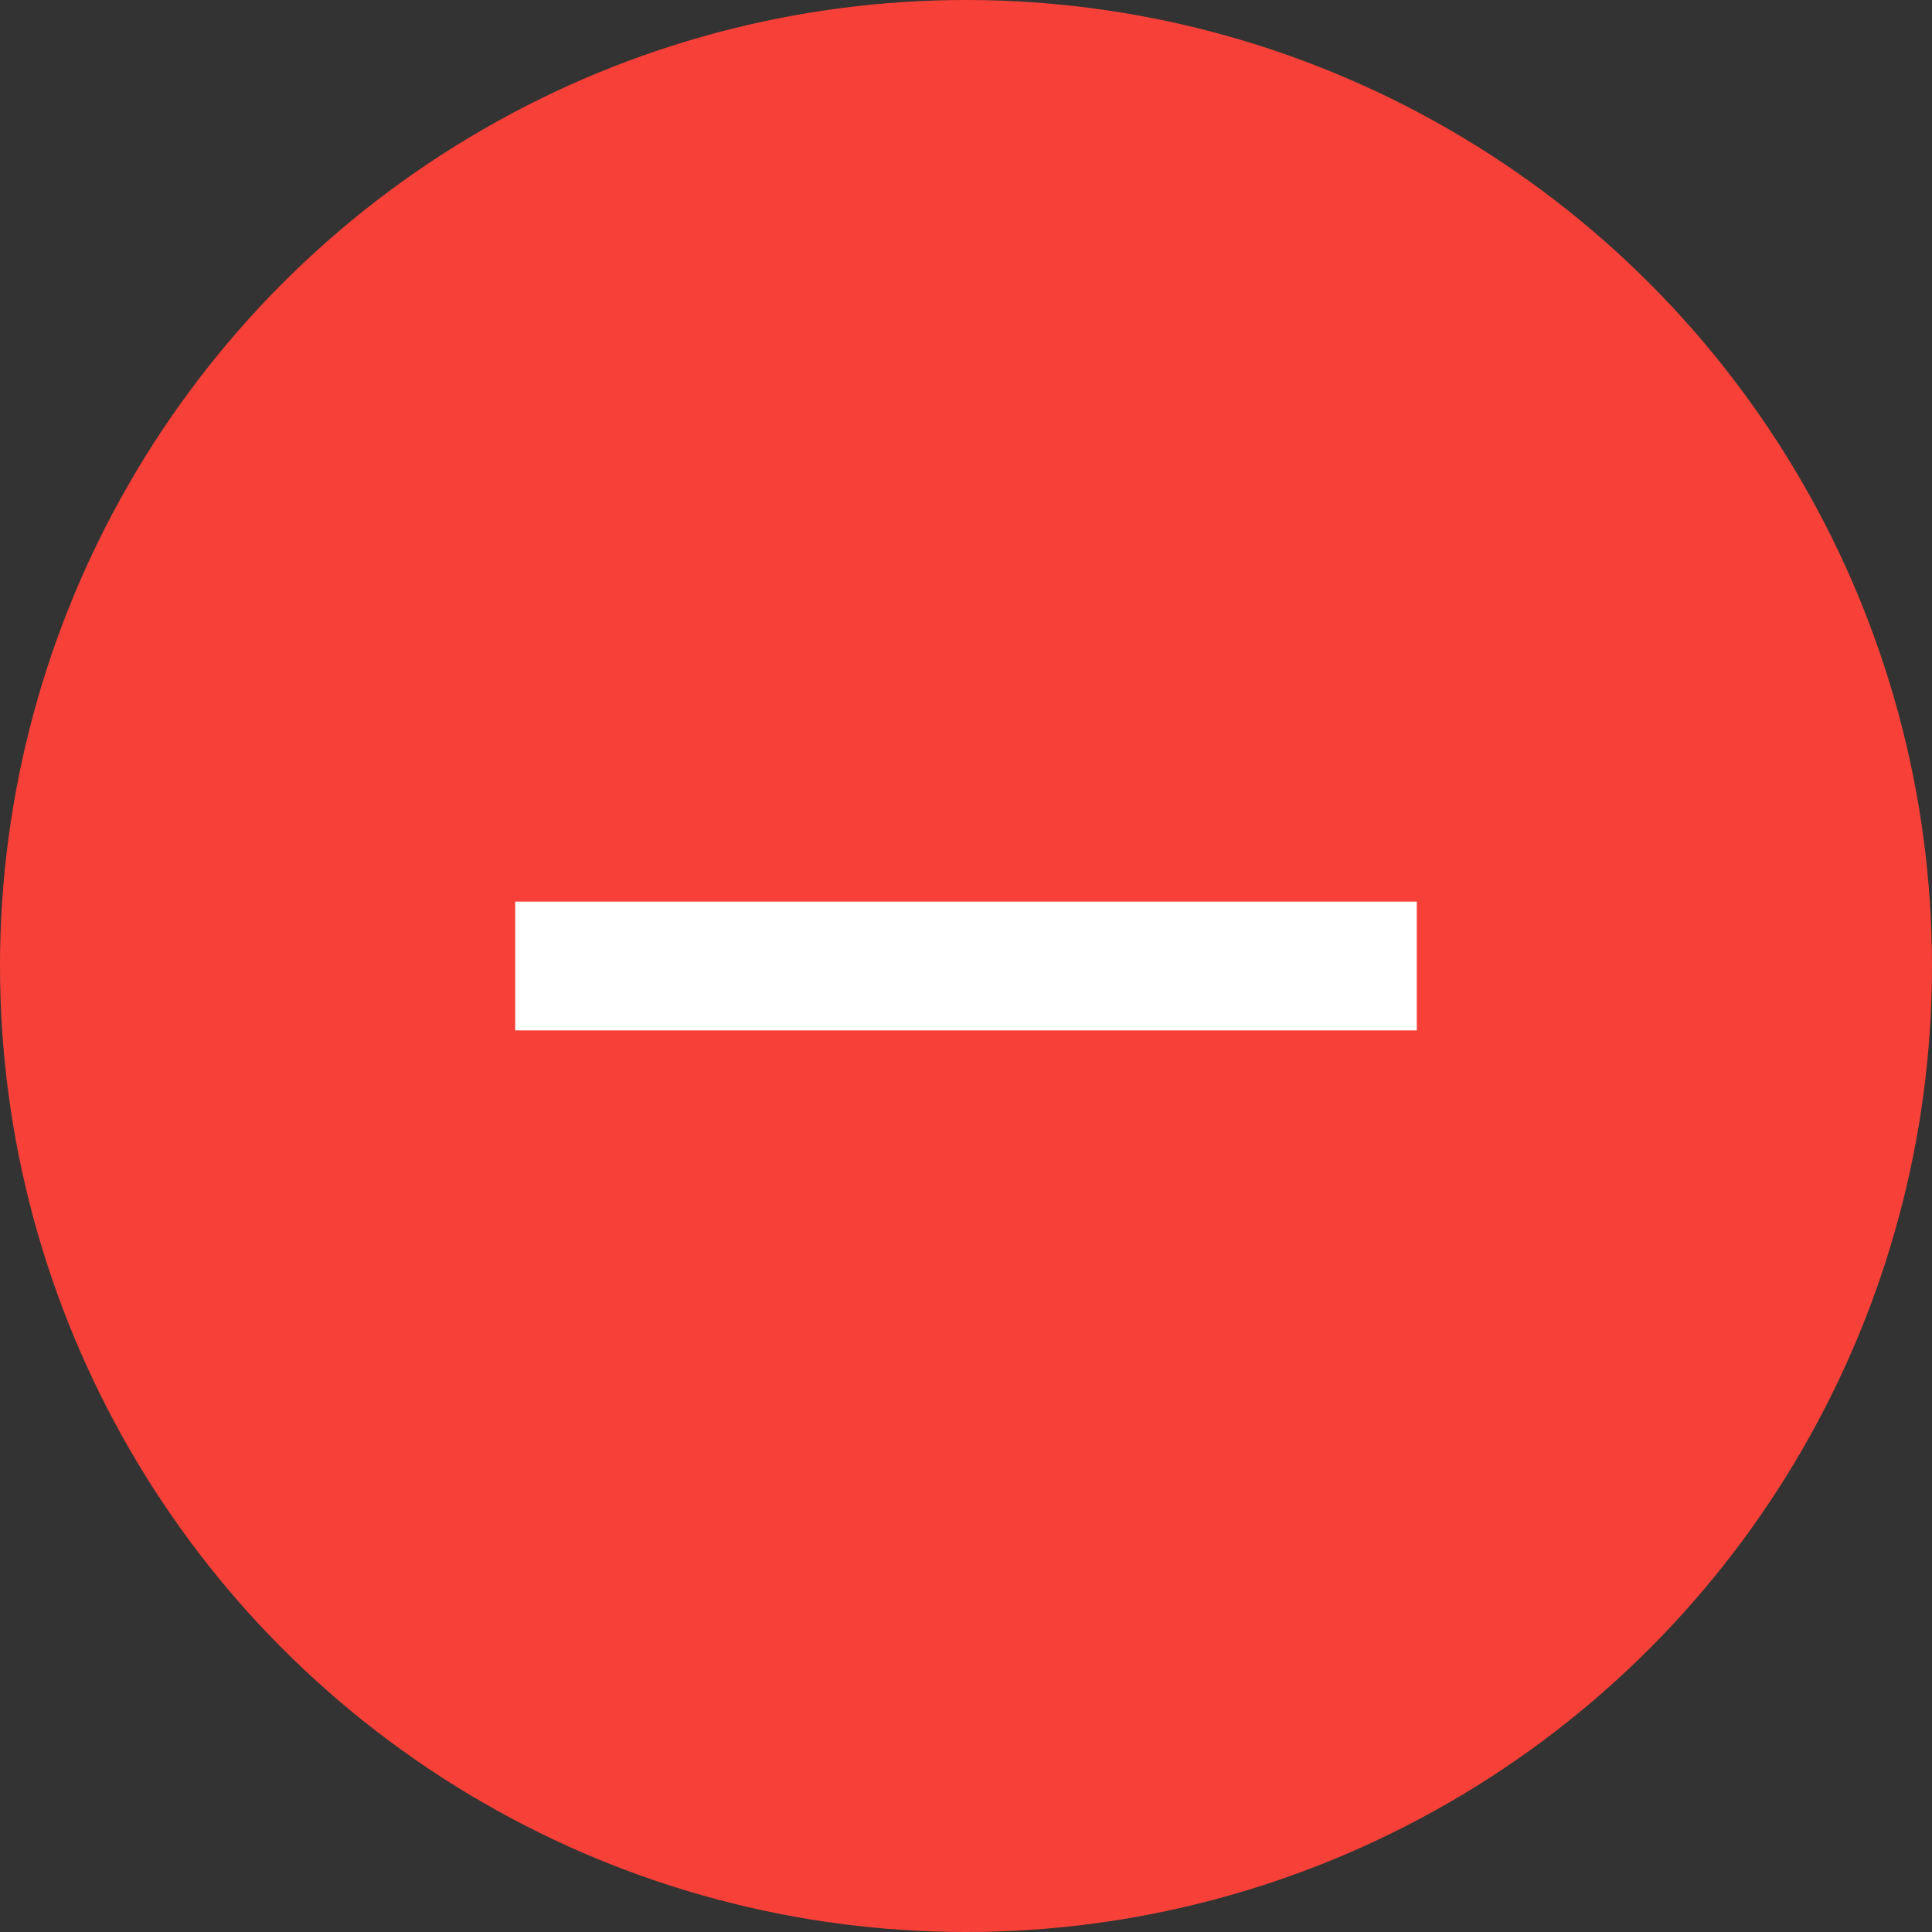
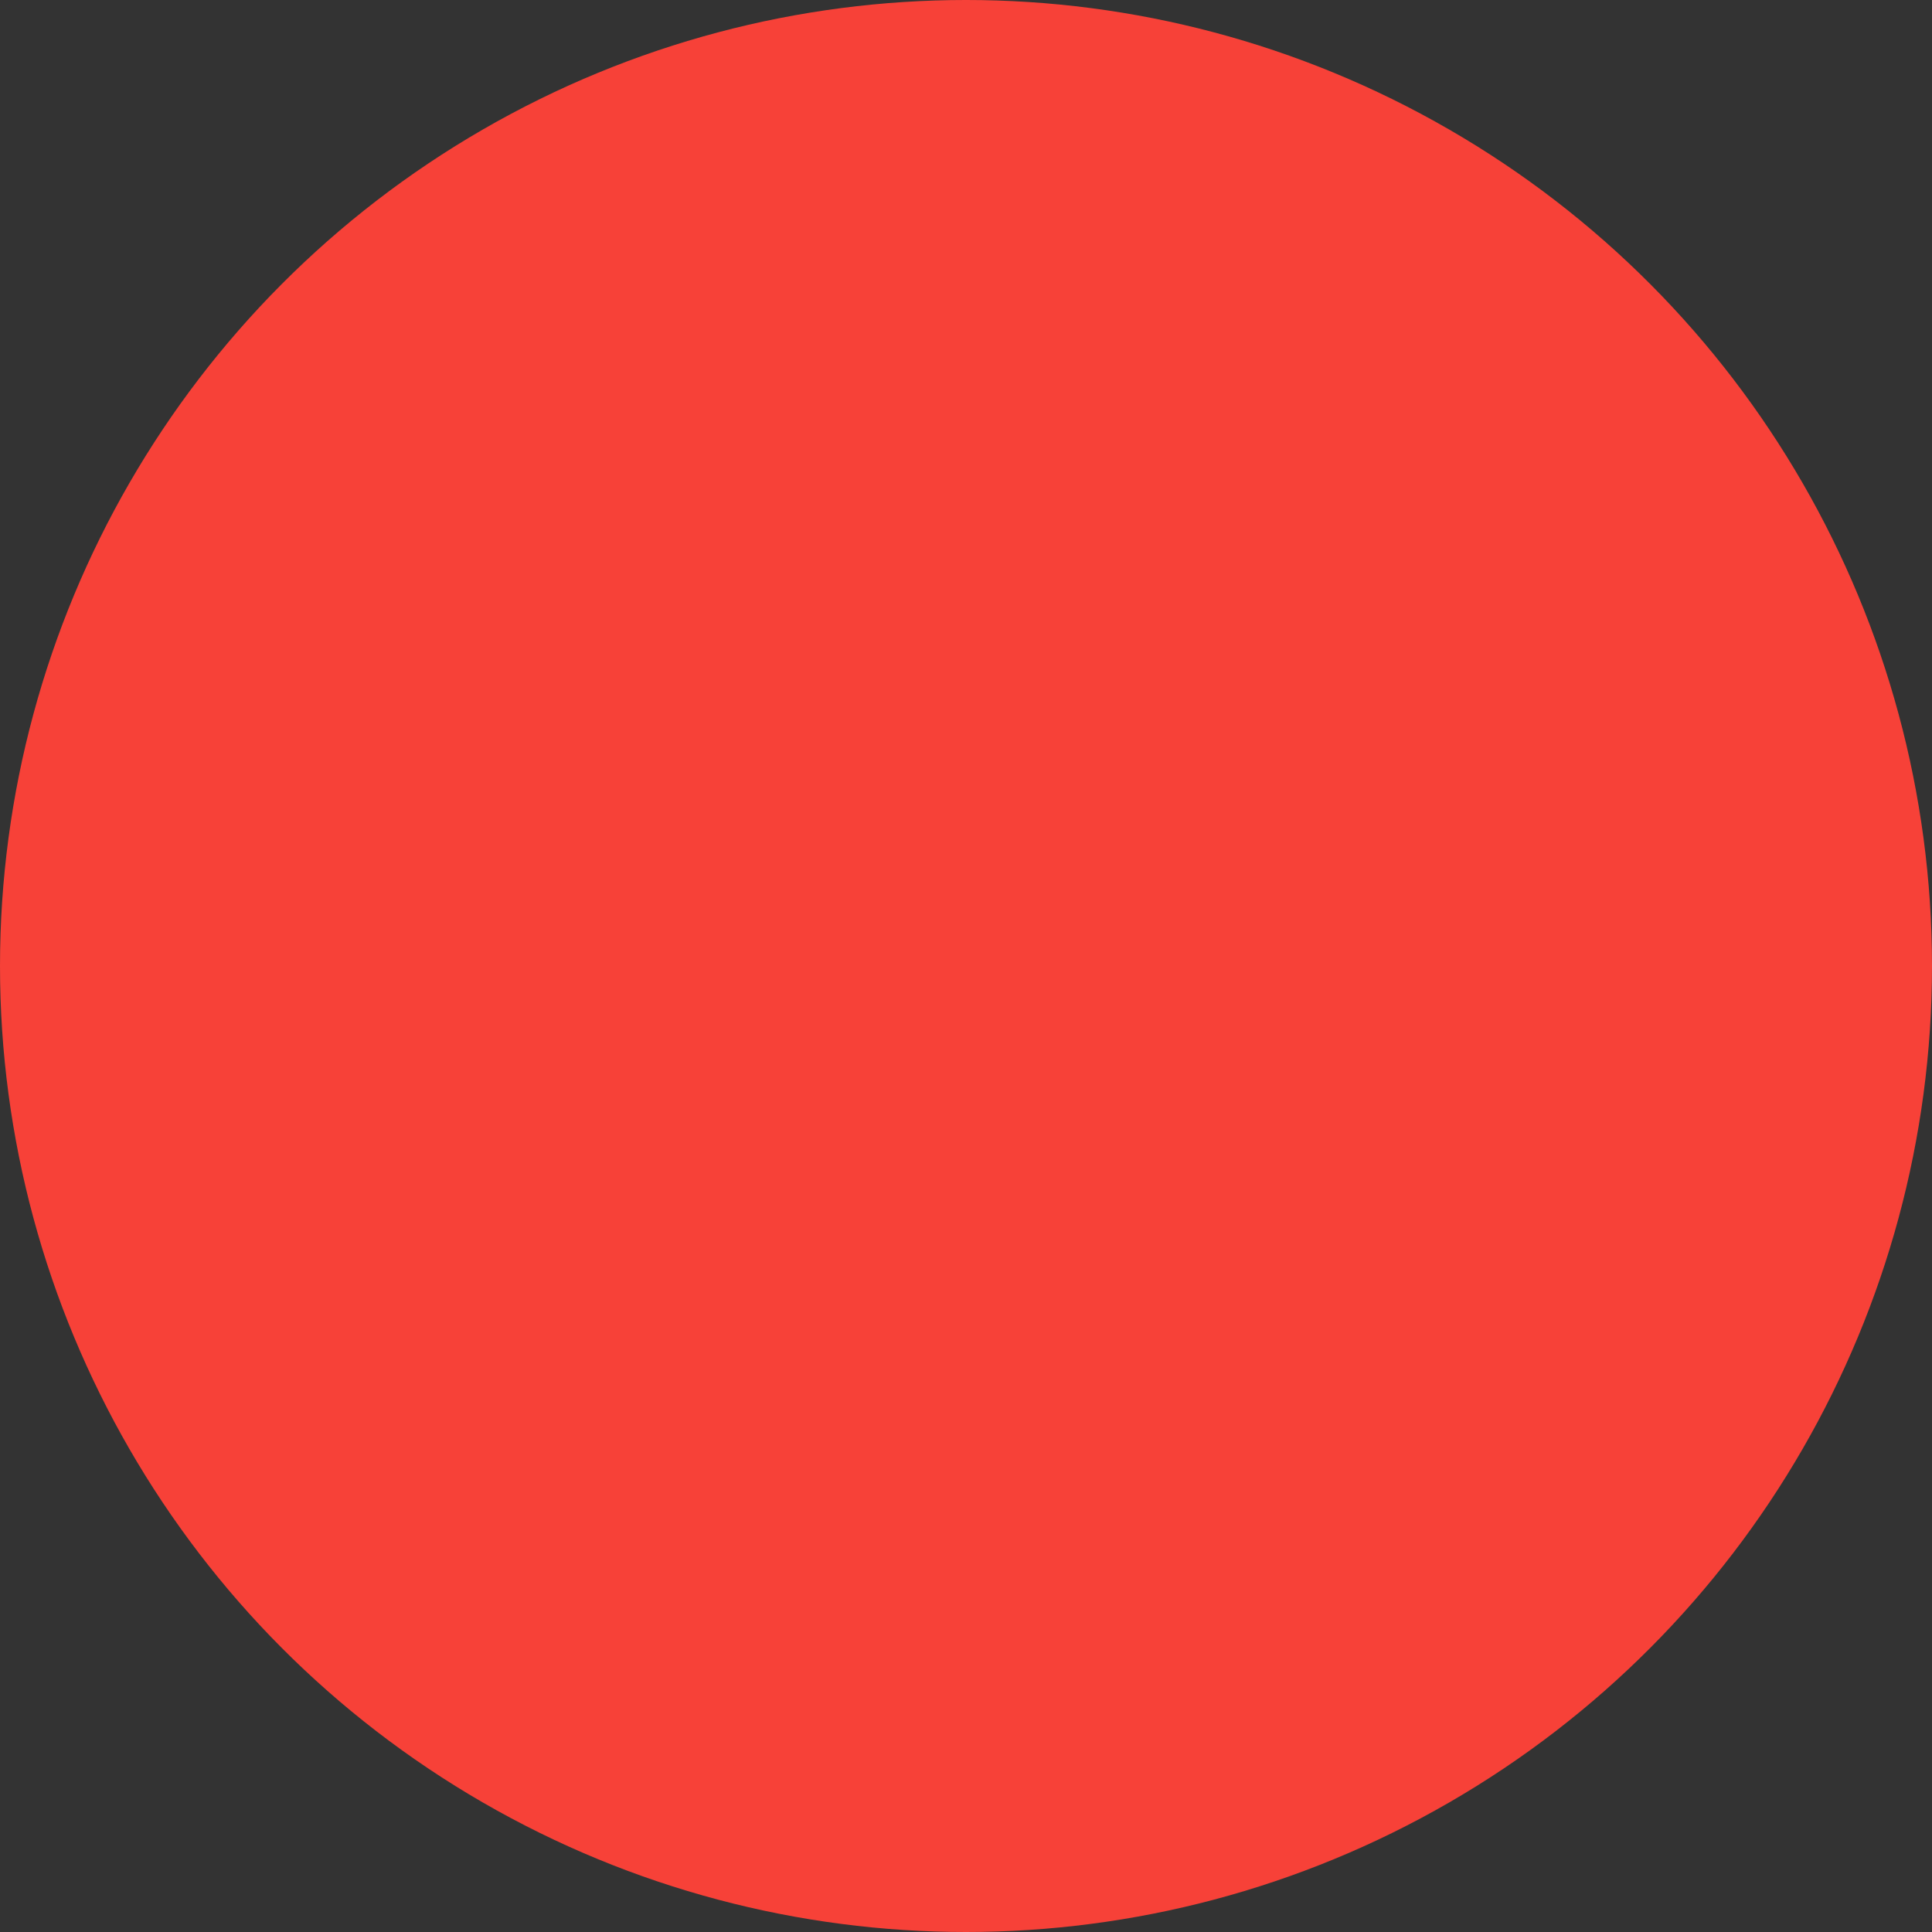
<svg xmlns="http://www.w3.org/2000/svg" width="51" height="51" viewBox="0 0 51 51" fill="none">
  <rect x="0" y="0" width="51" height="51" fill="#333333" stroke="none" />
  <circle cx="25.5" cy="25.5" r="25.5" fill="#F74138" />
-   <path d="M13.6 23.8H37.4V27.2H13.6V23.8Z" fill="white" />
</svg>